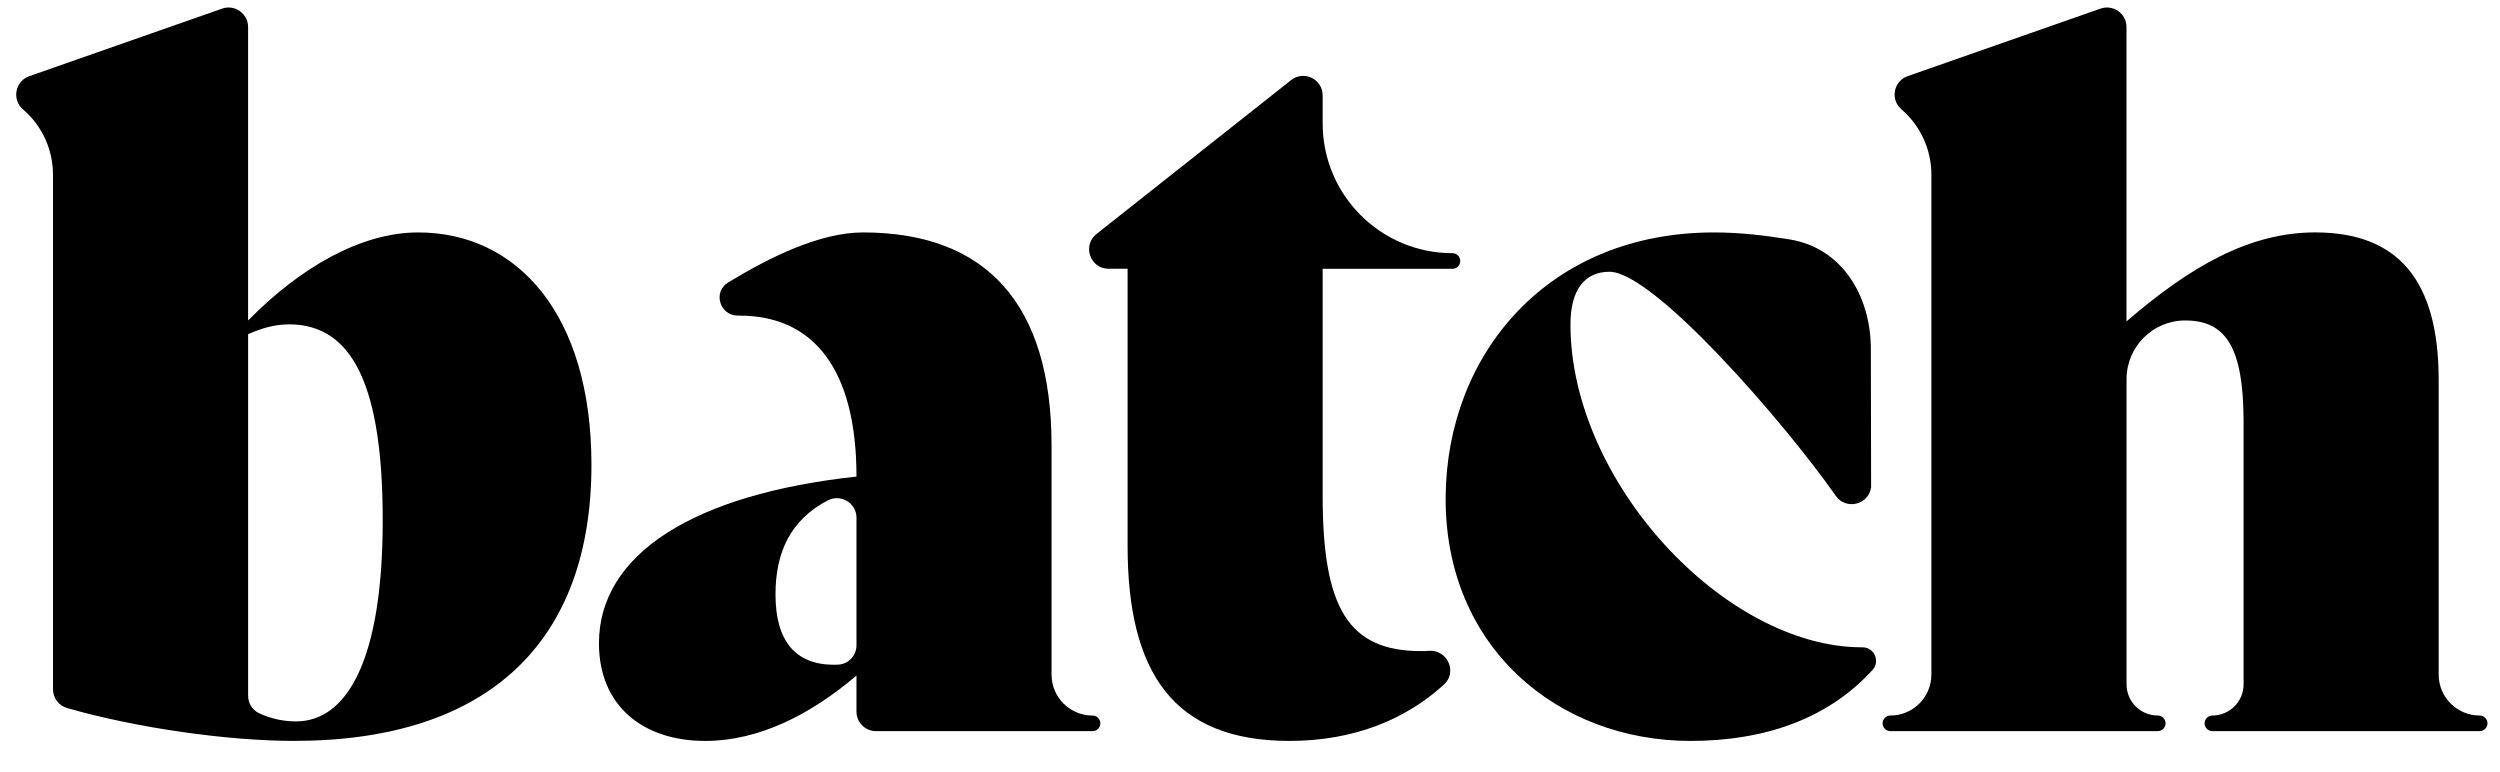
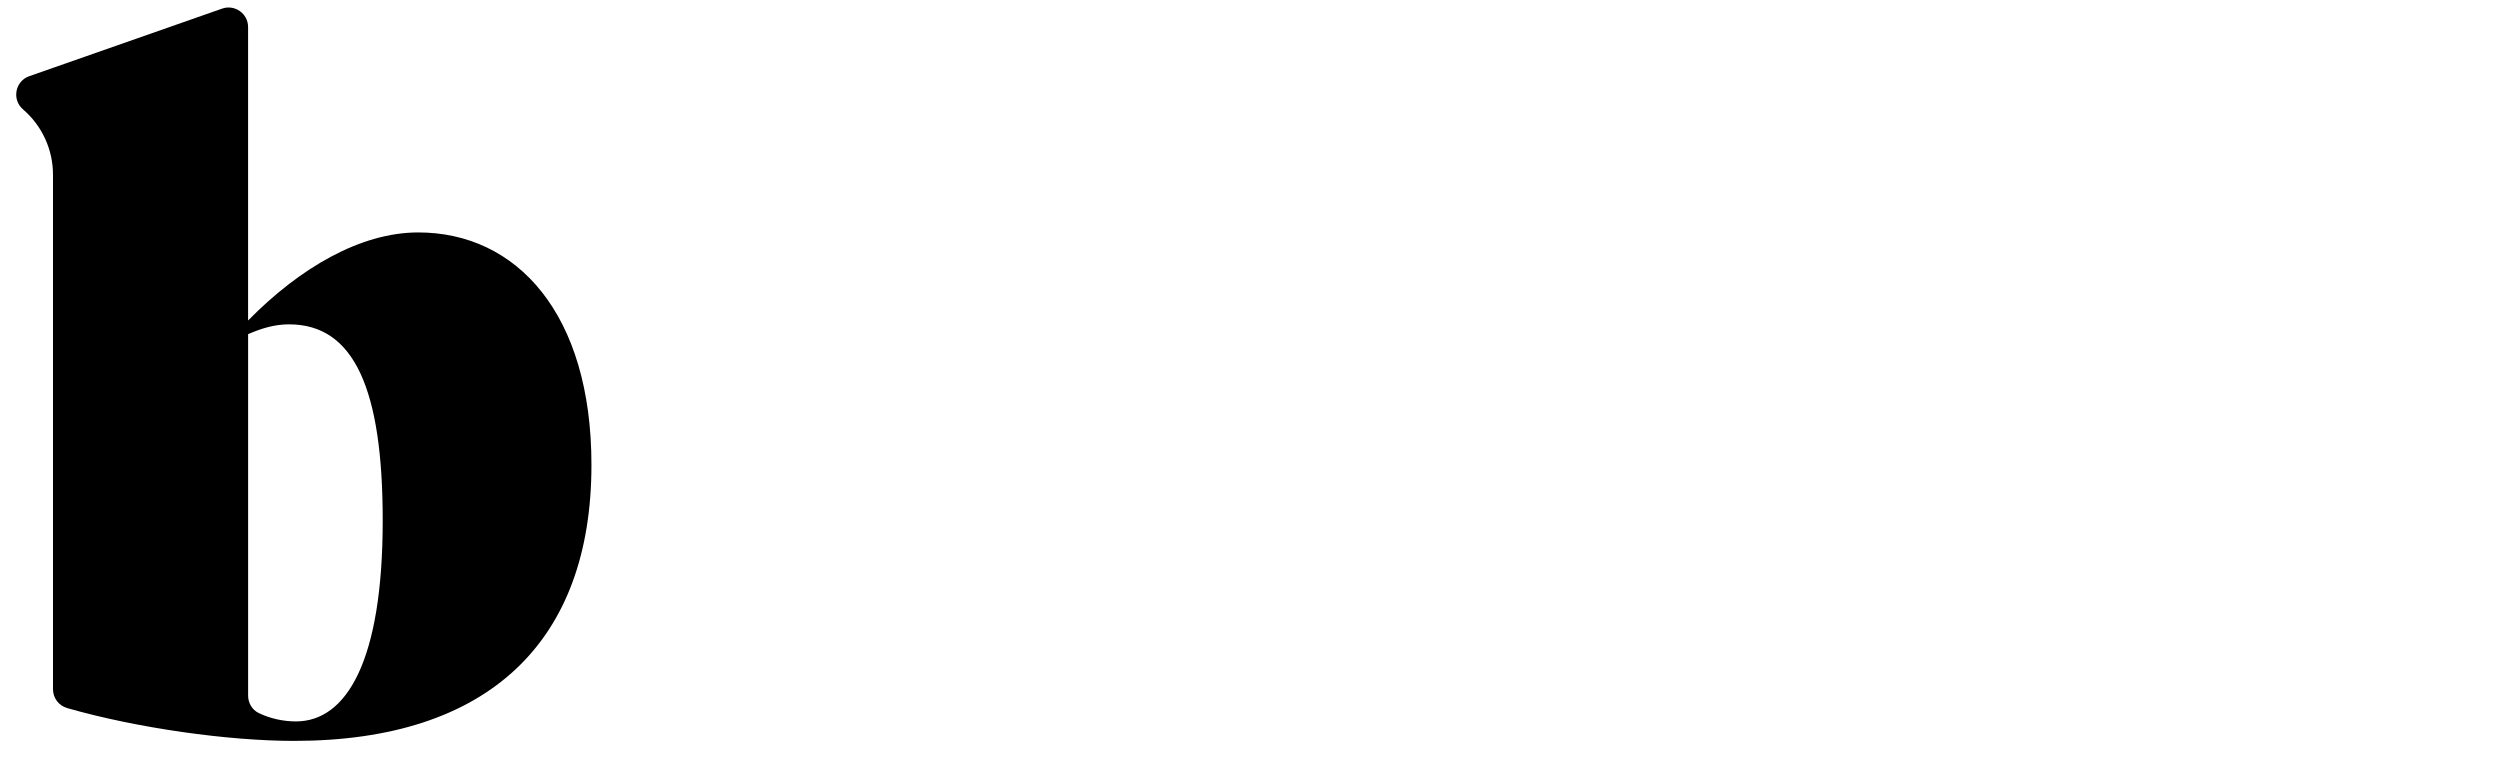
<svg xmlns="http://www.w3.org/2000/svg" aria-hidden="true" class="fill-primary h-6 lg:h-8" viewBox="0 0 81 25">
  <path d="M19.163 15.061C19.163 20.781 15.844 24.005 9.524 24.005C7.396 24.005 4.442 23.591 2.181 22.943C1.907 22.866 1.717 22.619 1.717 22.334V5.659C1.717 4.846 1.362 4.073 0.746 3.544C0.377 3.227 0.489 2.628 0.949 2.468L7.197 0.279C7.607 0.135 8.038 0.44 8.038 0.876V10.384C9.714 8.678 11.684 7.531 13.549 7.531C16.741 7.53 19.163 10.162 19.163 15.061ZM12.4 16.862C12.4 12.627 11.483 10.509 9.367 10.509C8.893 10.509 8.481 10.636 8.039 10.826V22.538C8.039 22.776 8.169 23 8.385 23.103C8.758 23.284 9.183 23.374 9.589 23.374C11.23 23.373 12.4 21.413 12.4 16.862Z" />
-   <path d="M35.651 23.436C35.651 23.576 35.539 23.689 35.398 23.689H28.382C28.033 23.689 27.75 23.406 27.75 23.058V21.888C26.264 23.152 24.589 24.006 22.851 24.006C20.797 24.006 19.406 22.837 19.406 20.846C19.406 17.939 22.503 16.009 27.75 15.441C27.75 11.964 26.359 10.226 23.957 10.226C23.941 10.226 23.927 10.226 23.911 10.226C23.317 10.229 23.087 9.457 23.594 9.15C24.968 8.315 26.577 7.531 27.965 7.531C31.948 7.531 34.07 9.847 34.07 14.43V21.857C34.07 22.59 34.664 23.184 35.398 23.184C35.539 23.183 35.651 23.297 35.651 23.436ZM27.75 20.905V16.773C27.75 16.295 27.238 15.994 26.815 16.215C25.609 16.848 25.126 17.899 25.126 19.263C25.126 20.749 25.758 21.538 27.022 21.538C27.068 21.538 27.117 21.537 27.17 21.534C27.498 21.511 27.75 21.233 27.75 20.905Z" />
-   <path d="M46.295 21.087C46.889 21.039 47.23 21.77 46.789 22.174C45.581 23.285 43.898 24.006 41.78 24.006C38.02 24.006 36.534 21.793 36.534 17.686V8.708H35.919C35.32 8.708 35.057 7.952 35.528 7.58L41.831 2.596C42.246 2.268 42.854 2.563 42.854 3.092V3.998C42.854 6.321 44.736 8.203 47.059 8.203C47.198 8.203 47.312 8.315 47.312 8.456C47.312 8.596 47.2 8.71 47.059 8.71H42.854V16.071C42.854 19.737 43.708 21.096 46.047 21.096C46.126 21.098 46.208 21.093 46.295 21.087Z" />
-   <path d="M46.839 16.105C46.87 11.458 50.157 7.531 55.529 7.531C56.364 7.531 57.185 7.626 57.994 7.759C59.688 8.04 60.616 9.591 60.616 11.317L60.624 15.789C60.545 16.358 59.81 16.534 59.48 16.065C57.785 13.649 53.571 8.805 52.147 8.805C51.357 8.805 50.883 9.373 50.883 10.511C50.883 15.599 55.876 20.973 60.332 20.973H60.345C60.724 20.971 60.926 21.424 60.671 21.705C59.241 23.279 57.193 24.006 54.77 24.006C50.473 24.005 46.807 20.971 46.839 16.105Z" />
-   <path d="M80.34 23.183C79.607 23.183 79.013 22.588 79.013 21.855V12.31C79.013 9.087 77.701 7.53 75.014 7.53C72.865 7.53 70.953 8.645 68.898 10.414V0.876C68.898 0.44 68.469 0.136 68.057 0.279L61.809 2.467C61.349 2.628 61.237 3.225 61.606 3.542C62.222 4.073 62.577 4.844 62.577 5.657V21.855C62.577 22.588 61.983 23.183 61.25 23.183C61.11 23.183 60.996 23.295 60.996 23.436C60.996 23.577 61.11 23.689 61.25 23.689H69.91C70.05 23.689 70.164 23.577 70.164 23.436C70.164 23.295 70.051 23.183 69.91 23.183C69.351 23.183 68.9 22.73 68.9 22.172V12.285C68.9 11.236 69.747 10.386 70.796 10.383C72.091 10.383 72.692 11.205 72.692 13.67V22.172C72.692 22.731 72.239 23.183 71.681 23.183C71.542 23.183 71.428 23.295 71.428 23.436C71.428 23.577 71.542 23.689 71.681 23.689H80.342C80.481 23.689 80.595 23.577 80.595 23.436C80.595 23.295 80.48 23.183 80.34 23.183Z" />
</svg>